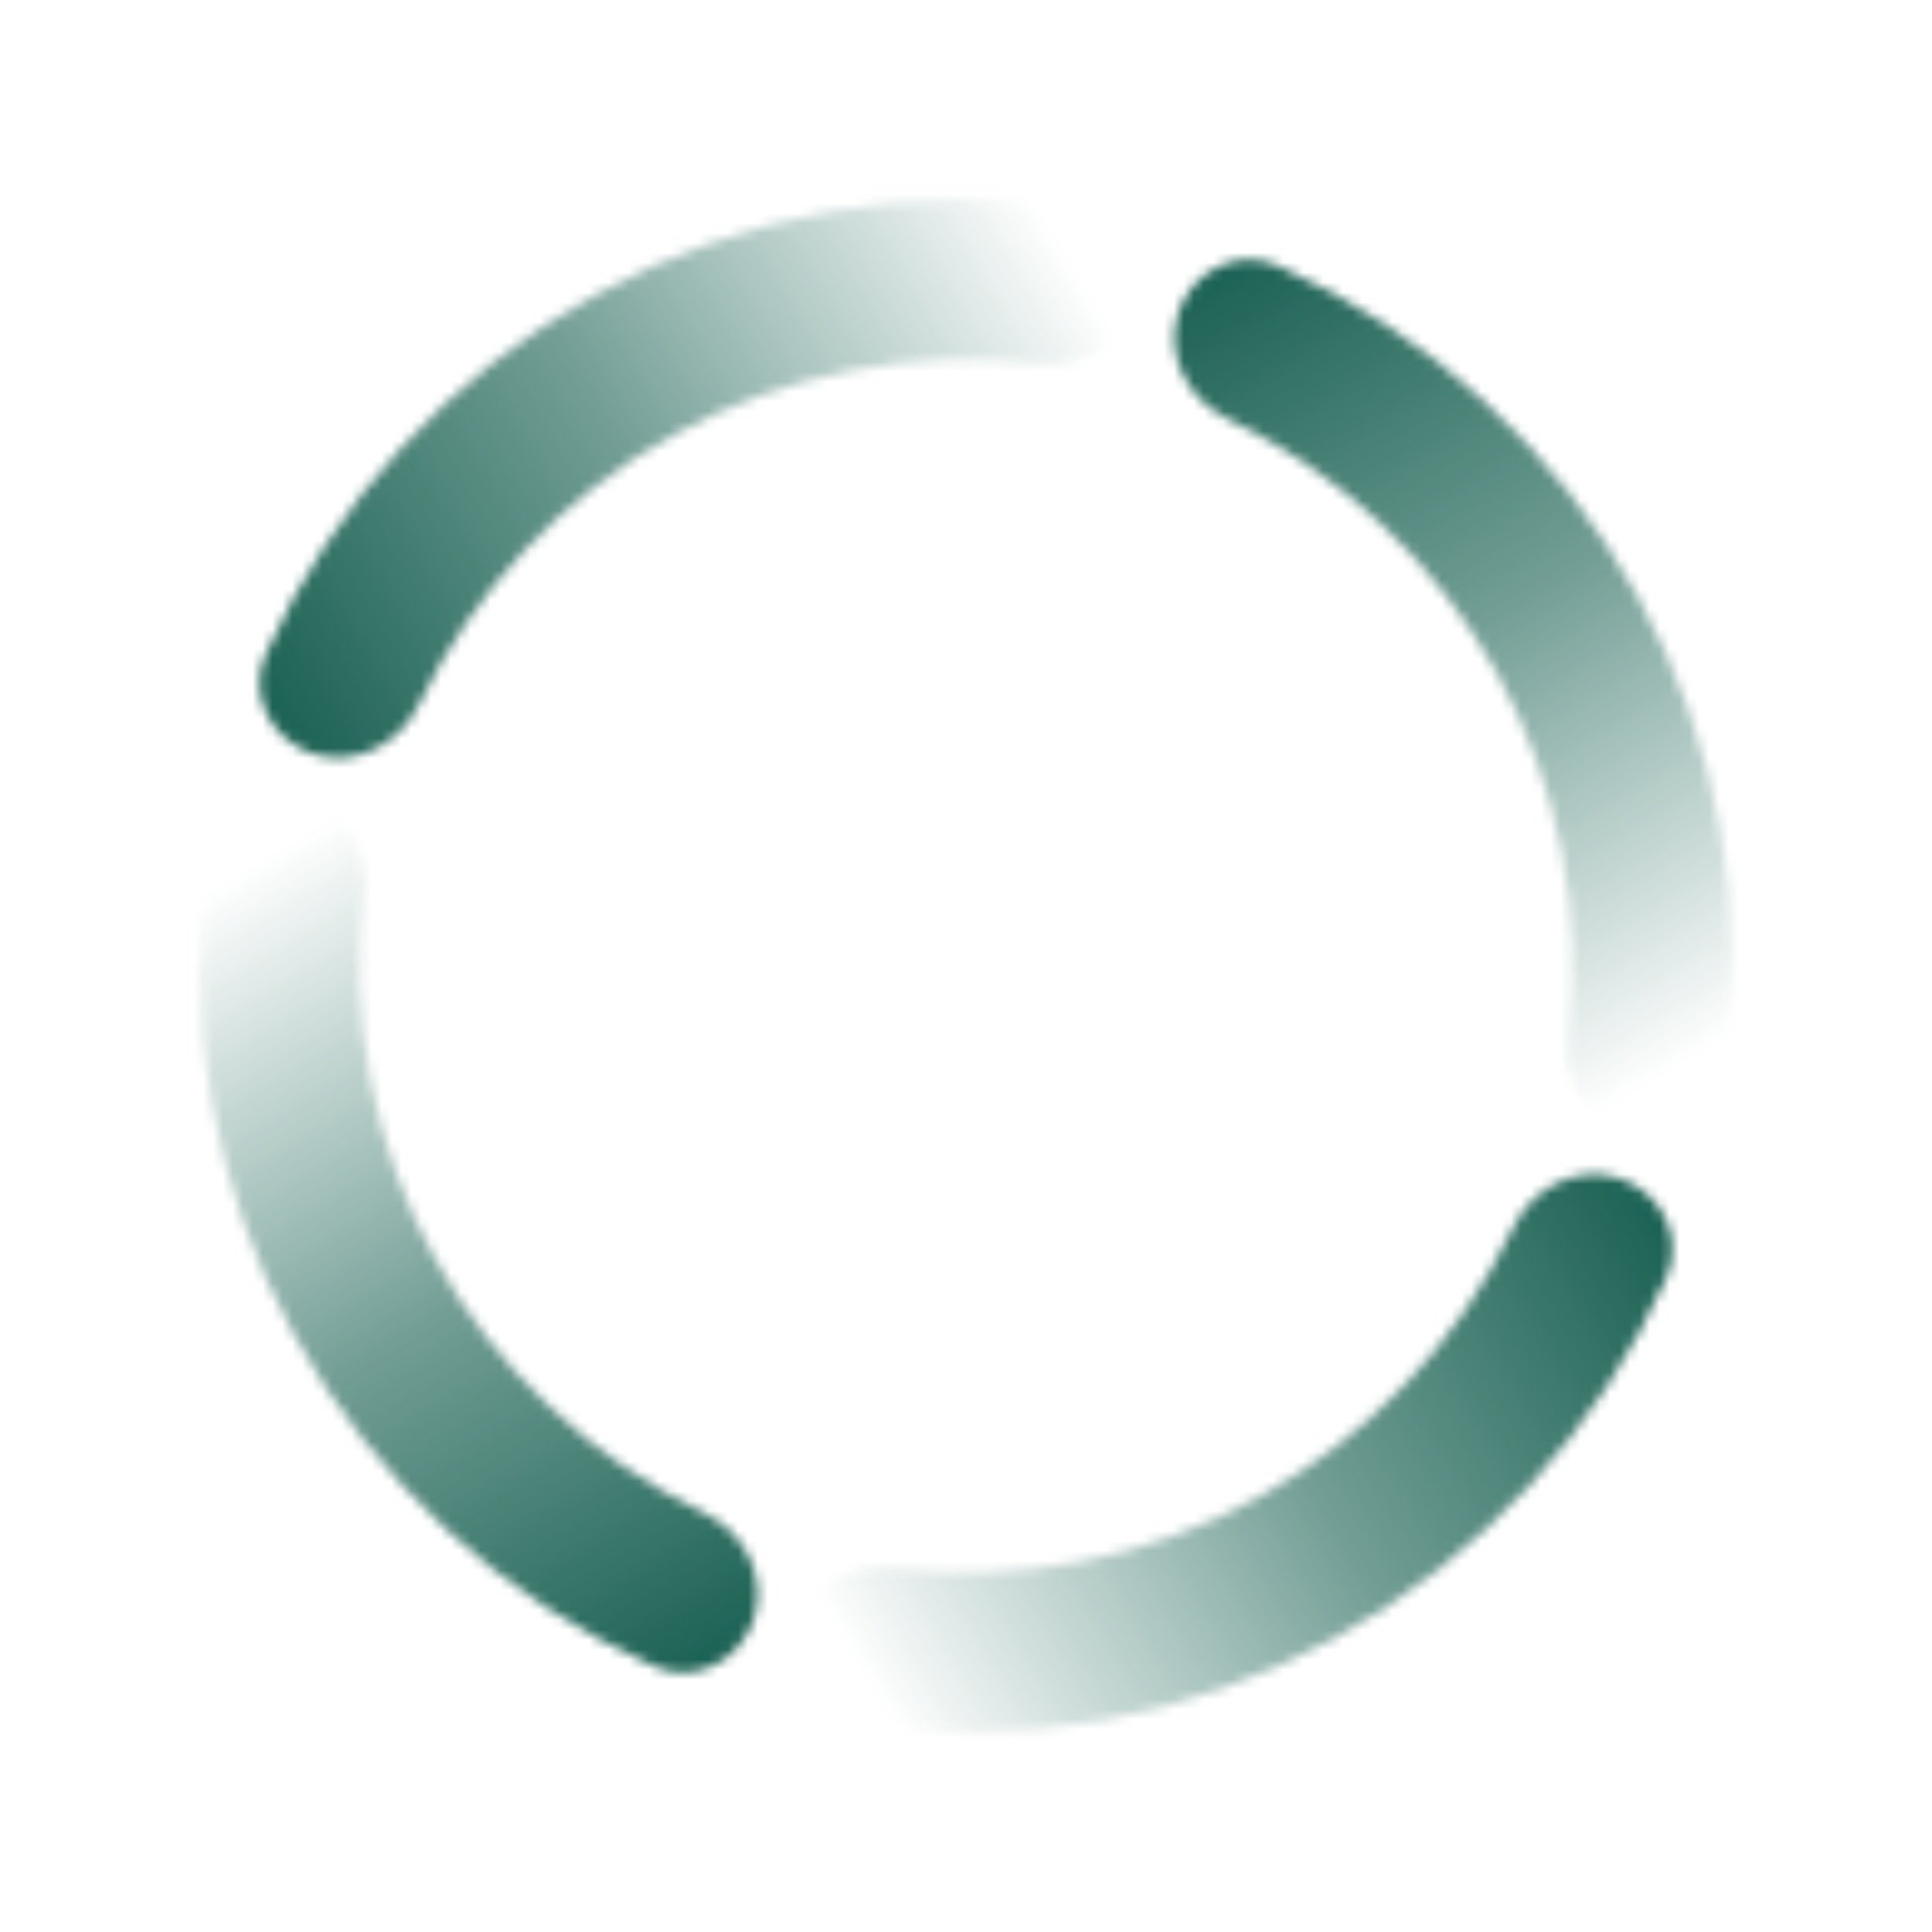
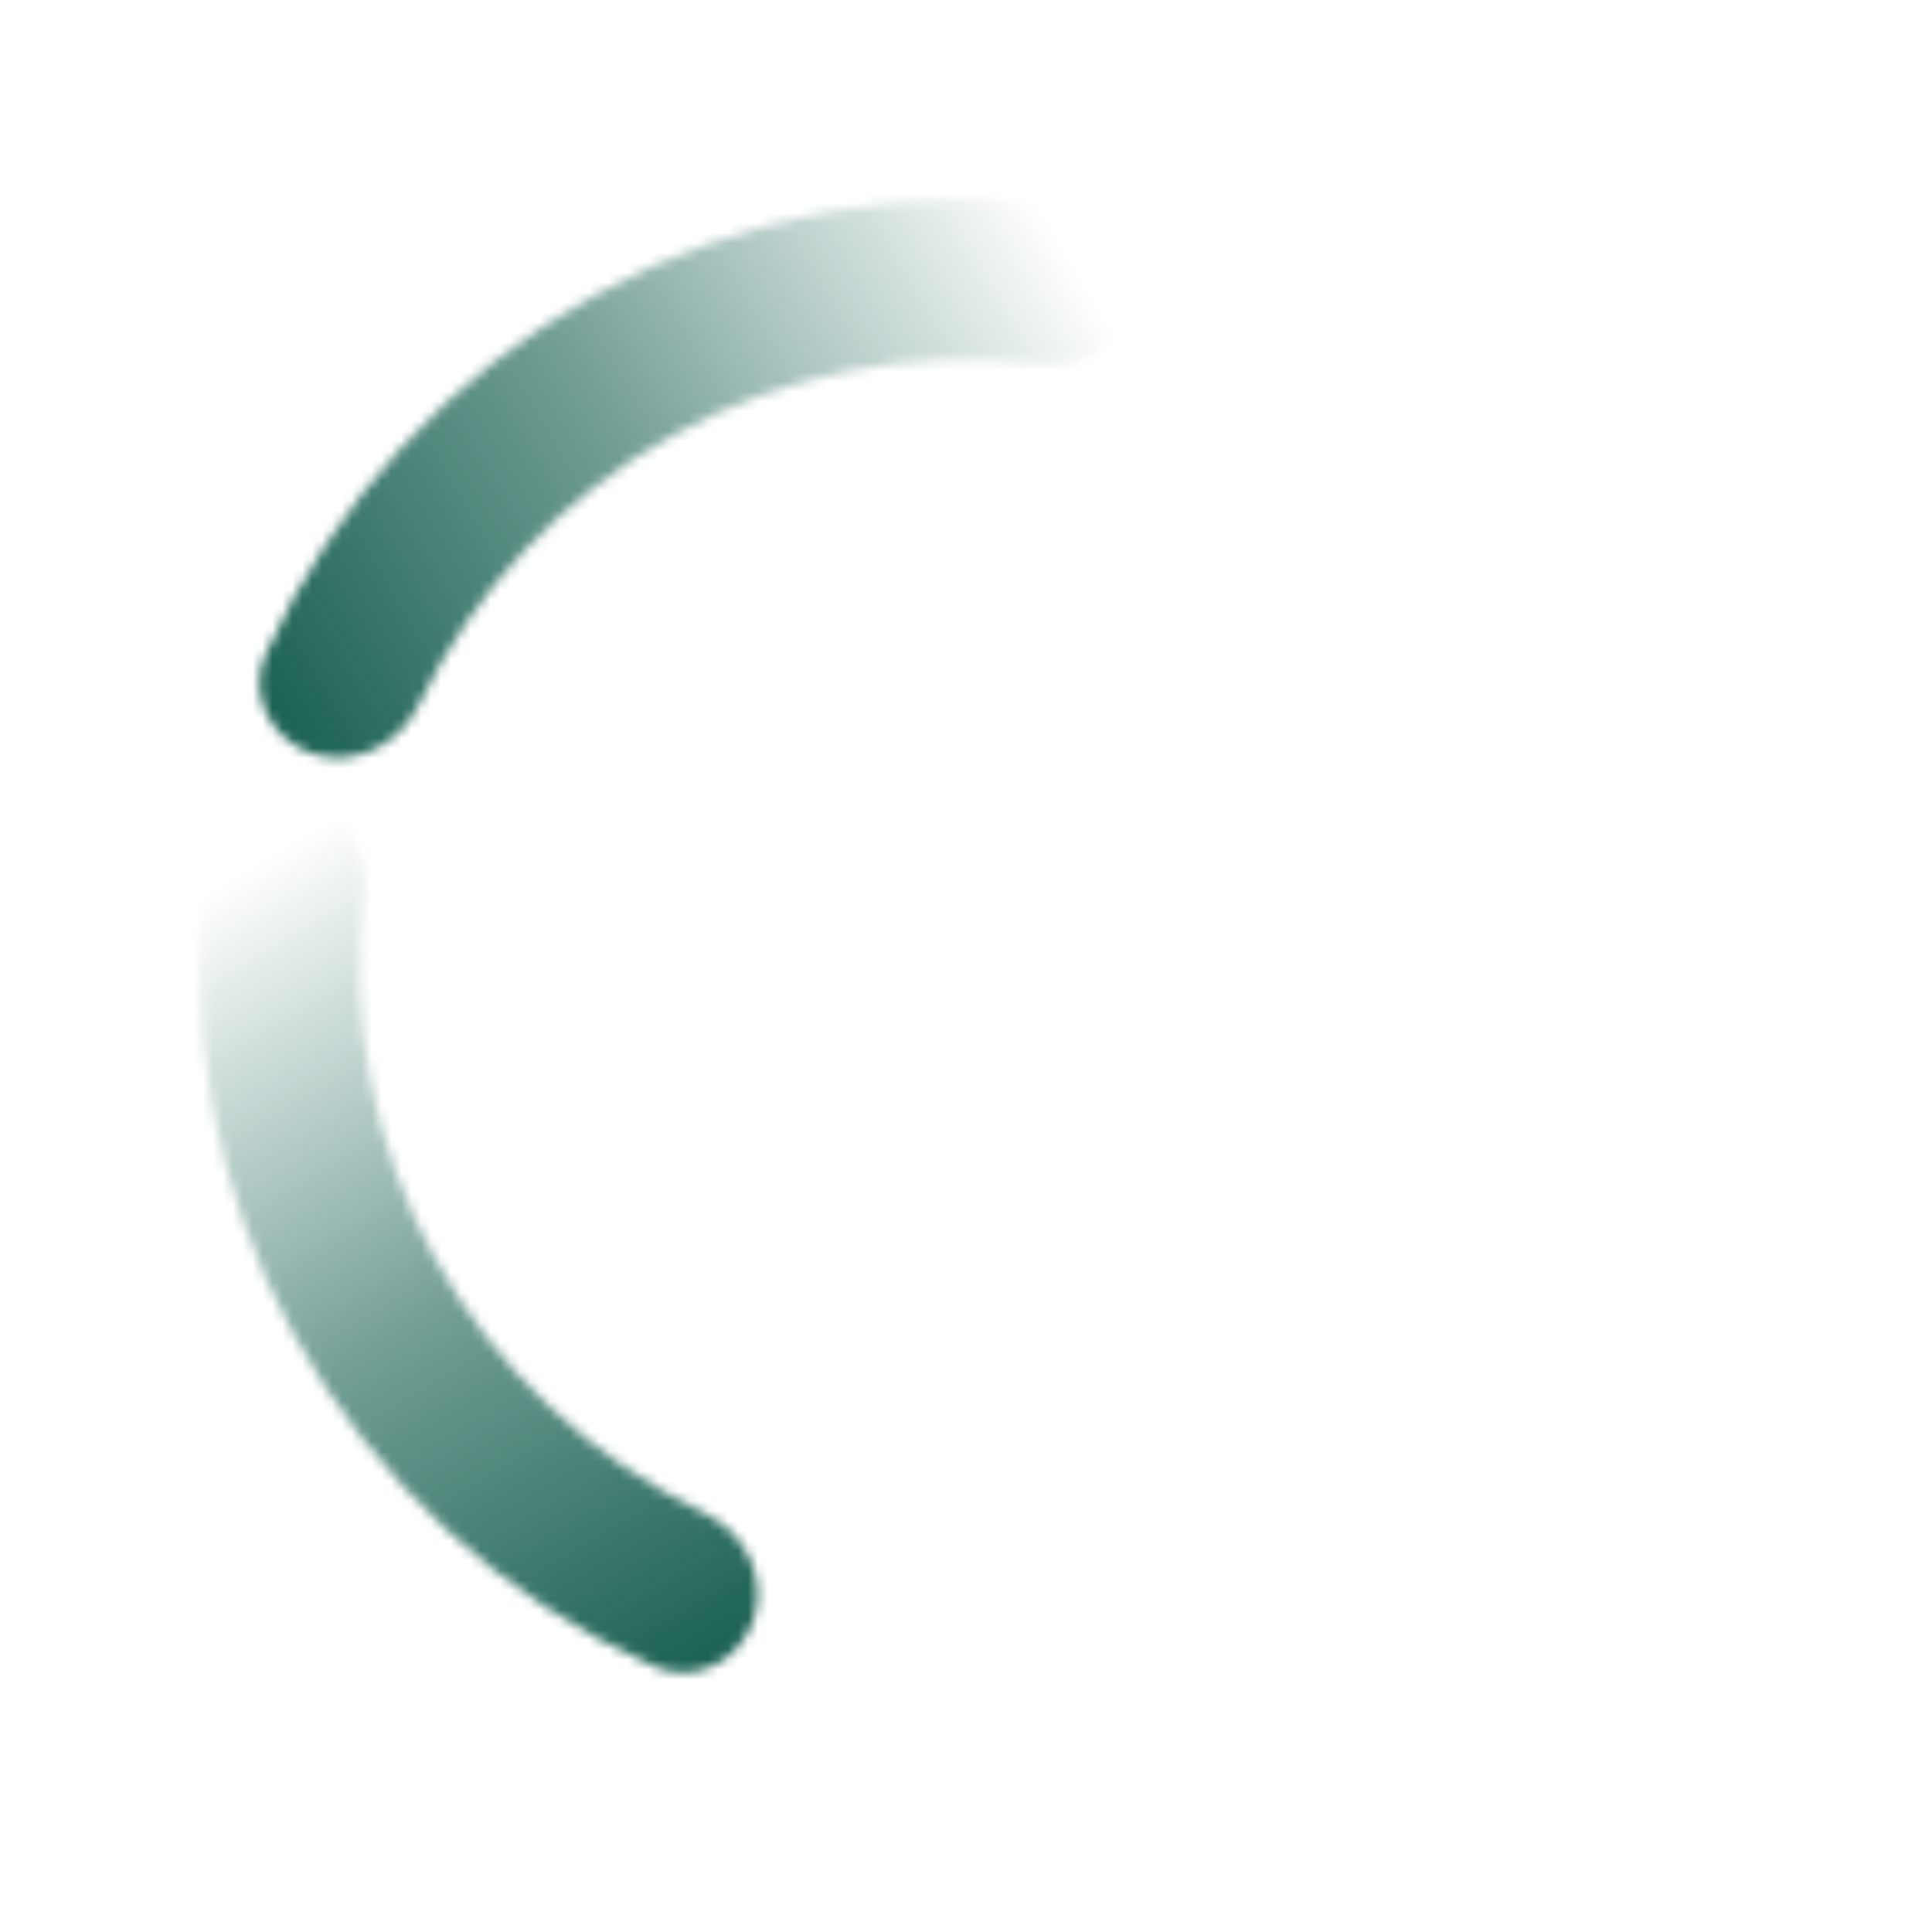
<svg xmlns="http://www.w3.org/2000/svg" width="195" height="195" viewBox="0 0 195 195" fill="none">
  <mask id="path-1-inside-1_584_26100" fill="white">
    <path d="M118.918 31.604C120.297 27.358 124.881 24.997 128.959 26.811C144.332 33.652 157.131 45.357 165.307 60.23C173.483 75.104 176.506 92.183 174.043 108.827C173.389 113.243 168.939 115.847 164.615 114.737C160.291 113.626 157.743 109.219 158.275 104.787C159.789 92.153 157.334 79.286 151.14 68.018C144.946 56.75 135.398 47.781 123.92 42.289C119.893 40.362 117.538 35.85 118.918 31.604Z" />
  </mask>
-   <path d="M118.918 31.604C120.297 27.358 124.881 24.997 128.959 26.811C144.332 33.652 157.131 45.357 165.307 60.23C173.483 75.104 176.506 92.183 174.043 108.827C173.389 113.243 168.939 115.847 164.615 114.737C160.291 113.626 157.743 109.219 158.275 104.787C159.789 92.153 157.334 79.286 151.14 68.018C144.946 56.75 135.398 47.781 123.92 42.289C119.893 40.362 117.538 35.85 118.918 31.604Z" stroke="url(#paint0_linear_584_26100)" stroke-width="28.468" mask="url(#path-1-inside-1_584_26100)" />
  <mask id="path-2-inside-2_584_26100" fill="white">
    <path d="M31.606 76.086C27.36 74.707 24.998 70.123 26.813 66.045C33.654 50.672 45.358 37.873 60.232 29.697C75.106 21.521 92.184 18.498 108.829 20.961C113.245 21.615 115.849 26.065 114.739 30.389C113.628 34.713 109.221 37.261 104.789 36.729C92.155 35.215 79.288 37.67 68.02 43.864C56.752 50.058 47.783 59.606 42.291 71.084C40.364 75.111 35.852 77.466 31.606 76.086Z" />
  </mask>
  <path d="M31.606 76.086C27.36 74.707 24.998 70.123 26.813 66.045C33.654 50.672 45.358 37.873 60.232 29.697C75.106 21.521 92.184 18.498 108.829 20.961C113.245 21.615 115.849 26.065 114.739 30.389C113.628 34.713 109.221 37.261 104.789 36.729C92.155 35.215 79.288 37.67 68.02 43.864C56.752 50.058 47.783 59.606 42.291 71.084C40.364 75.111 35.852 77.466 31.606 76.086Z" stroke="url(#paint1_linear_584_26100)" stroke-width="28.468" mask="url(#path-2-inside-2_584_26100)" />
  <mask id="path-3-inside-3_584_26100" fill="white">
    <path d="M76.094 163.398C74.715 167.644 70.131 170.005 66.052 168.19C50.679 161.35 37.881 149.645 29.705 134.772C21.529 119.898 18.506 102.819 20.969 86.175C21.623 81.759 26.073 79.155 30.397 80.265C34.721 81.375 37.269 85.782 36.737 90.215C35.222 102.849 37.678 115.716 43.872 126.984C50.066 138.252 59.613 147.221 71.092 152.713C75.119 154.64 77.474 159.152 76.094 163.398Z" />
  </mask>
  <path d="M76.094 163.398C74.715 167.644 70.131 170.005 66.052 168.19C50.679 161.35 37.881 149.645 29.705 134.772C21.529 119.898 18.506 102.819 20.969 86.175C21.623 81.759 26.073 79.155 30.397 80.265C34.721 81.375 37.269 85.782 36.737 90.215C35.222 102.849 37.678 115.716 43.872 126.984C50.066 138.252 59.613 147.221 71.092 152.713C75.119 154.64 77.474 159.152 76.094 163.398Z" stroke="url(#paint2_linear_584_26100)" stroke-width="28.468" mask="url(#path-3-inside-3_584_26100)" />
  <mask id="path-4-inside-4_584_26100" fill="white">
    <path d="M163.398 118.914C167.644 120.293 170.005 124.877 168.191 128.955C161.35 144.328 149.645 157.127 134.772 165.303C119.898 173.479 102.819 176.502 86.175 174.039C81.759 173.385 79.155 168.935 80.265 164.611C81.376 160.287 85.782 157.739 90.215 158.271C102.849 159.785 115.716 157.33 126.984 151.136C138.252 144.942 147.221 135.394 152.713 123.916C154.64 119.889 159.152 117.534 163.398 118.914Z" />
  </mask>
-   <path d="M163.398 118.914C167.644 120.293 170.005 124.877 168.191 128.955C161.35 144.328 149.645 157.127 134.772 165.303C119.898 173.479 102.819 176.502 86.175 174.039C81.759 173.385 79.155 168.935 80.265 164.611C81.376 160.287 85.782 157.739 90.215 158.271C102.849 159.785 115.716 157.33 126.984 151.136C138.252 144.942 147.221 135.394 152.713 123.916C154.64 119.889 159.152 117.534 163.398 118.914Z" stroke="url(#paint3_linear_584_26100)" stroke-width="28.468" mask="url(#path-4-inside-4_584_26100)" />
  <defs>
    <linearGradient id="paint0_linear_584_26100" x1="168.8" y1="108.104" x2="114.371" y2="16.115" gradientUnits="userSpaceOnUse">
      <stop stop-color="#004F3F" stop-opacity="0" />
      <stop offset="0.464" stop-color="#004F3F" stop-opacity="0.56" />
      <stop offset="1" stop-color="#004F3F" />
    </linearGradient>
    <linearGradient id="paint1_linear_584_26100" x1="108.106" y1="26.204" x2="16.117" y2="80.633" gradientUnits="userSpaceOnUse">
      <stop stop-color="#004F3F" stop-opacity="0" />
      <stop offset="0.464" stop-color="#004F3F" stop-opacity="0.56" />
      <stop offset="1" stop-color="#004F3F" />
    </linearGradient>
    <linearGradient id="paint2_linear_584_26100" x1="26.212" y1="86.898" x2="80.641" y2="178.887" gradientUnits="userSpaceOnUse">
      <stop stop-color="#004F3F" stop-opacity="0" />
      <stop offset="0.464" stop-color="#004F3F" stop-opacity="0.56" />
      <stop offset="1" stop-color="#004F3F" />
    </linearGradient>
    <linearGradient id="paint3_linear_584_26100" x1="86.898" y1="168.796" x2="178.887" y2="114.367" gradientUnits="userSpaceOnUse">
      <stop stop-color="#004F3F" stop-opacity="0" />
      <stop offset="0.464" stop-color="#004F3F" stop-opacity="0.56" />
      <stop offset="1" stop-color="#004F3F" />
    </linearGradient>
  </defs>
</svg>